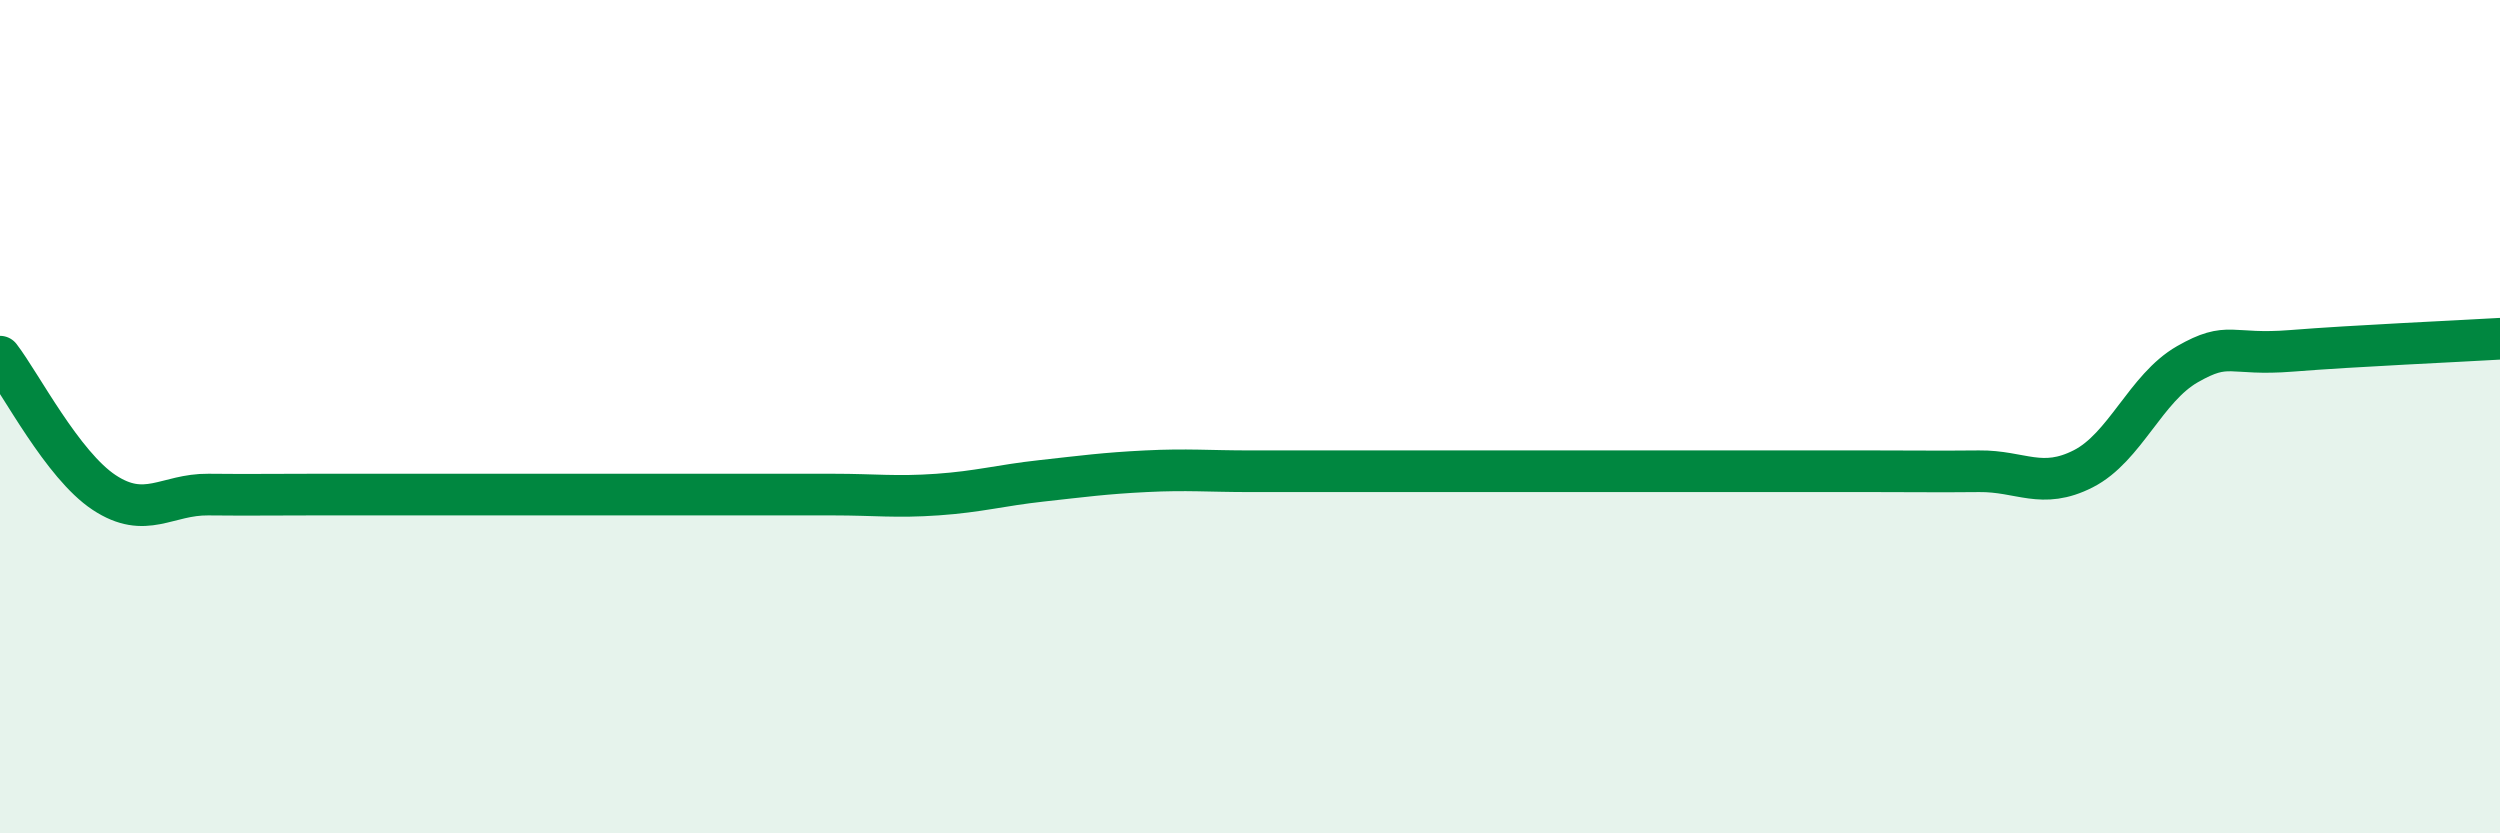
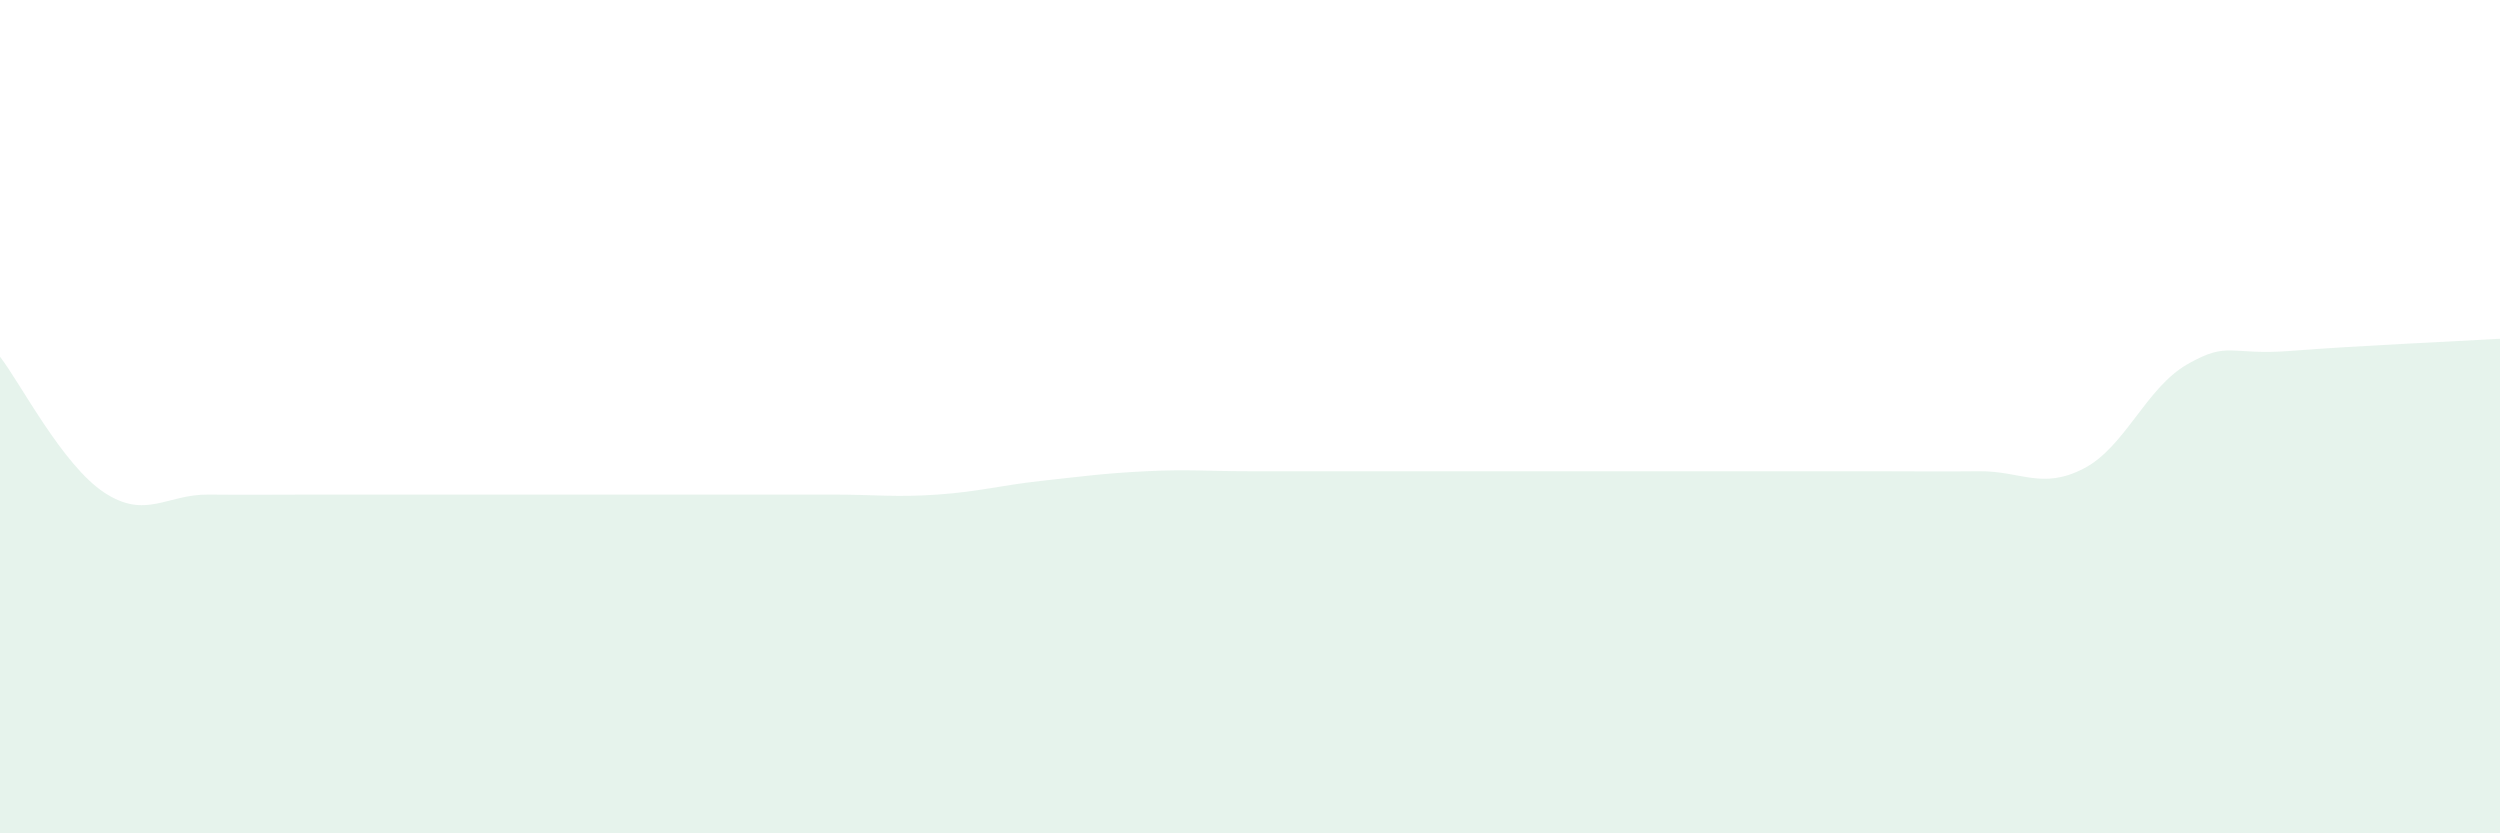
<svg xmlns="http://www.w3.org/2000/svg" width="60" height="20" viewBox="0 0 60 20">
  <path d="M 0,8.56 C 0.5,9.21 1.5,11.16 2.5,11.82 C 3.5,12.48 4,11.86 5,11.87 C 6,11.88 6.5,11.87 7.5,11.87 C 8.5,11.87 9,11.87 10,11.87 C 11,11.87 11.5,11.87 12.5,11.87 C 13.5,11.87 14,11.87 15,11.87 C 16,11.87 16.5,11.87 17.5,11.87 C 18.5,11.87 19,11.87 20,11.87 C 21,11.87 21.5,11.94 22.5,11.87 C 23.5,11.8 24,11.65 25,11.54 C 26,11.43 26.5,11.36 27.5,11.31 C 28.5,11.26 29,11.31 30,11.31 C 31,11.31 31.5,11.31 32.5,11.31 C 33.5,11.31 34,11.31 35,11.31 C 36,11.31 36.5,11.31 37.5,11.31 C 38.5,11.31 39,11.31 40,11.31 C 41,11.31 41.5,11.31 42.5,11.31 C 43.5,11.31 44,11.31 45,11.31 C 46,11.31 46.5,11.32 47.5,11.31 C 48.5,11.3 49,11.76 50,11.25 C 51,10.74 51.5,9.31 52.5,8.74 C 53.5,8.17 53.5,8.54 55,8.42 C 56.5,8.3 59,8.19 60,8.13L60 20L0 20Z" fill="#008740" opacity="0.1" stroke-linecap="round" stroke-linejoin="round" />
-   <path d="M 0,8.56 C 0.5,9.21 1.5,11.16 2.5,11.82 C 3.5,12.48 4,11.86 5,11.87 C 6,11.88 6.5,11.87 7.5,11.87 C 8.5,11.87 9,11.87 10,11.87 C 11,11.87 11.5,11.87 12.5,11.87 C 13.5,11.87 14,11.87 15,11.87 C 16,11.87 16.5,11.87 17.5,11.87 C 18.5,11.87 19,11.87 20,11.87 C 21,11.87 21.5,11.94 22.5,11.87 C 23.5,11.8 24,11.65 25,11.54 C 26,11.43 26.5,11.36 27.5,11.31 C 28.5,11.26 29,11.31 30,11.31 C 31,11.31 31.5,11.31 32.5,11.31 C 33.5,11.31 34,11.31 35,11.31 C 36,11.31 36.5,11.31 37.5,11.31 C 38.5,11.31 39,11.31 40,11.31 C 41,11.31 41.5,11.31 42.5,11.31 C 43.5,11.31 44,11.31 45,11.31 C 46,11.31 46.5,11.32 47.5,11.31 C 48.5,11.3 49,11.76 50,11.25 C 51,10.74 51.5,9.31 52.5,8.74 C 53.5,8.17 53.5,8.54 55,8.42 C 56.5,8.3 59,8.19 60,8.13" stroke="#008740" stroke-width="1" fill="none" stroke-linecap="round" stroke-linejoin="round" />
</svg>